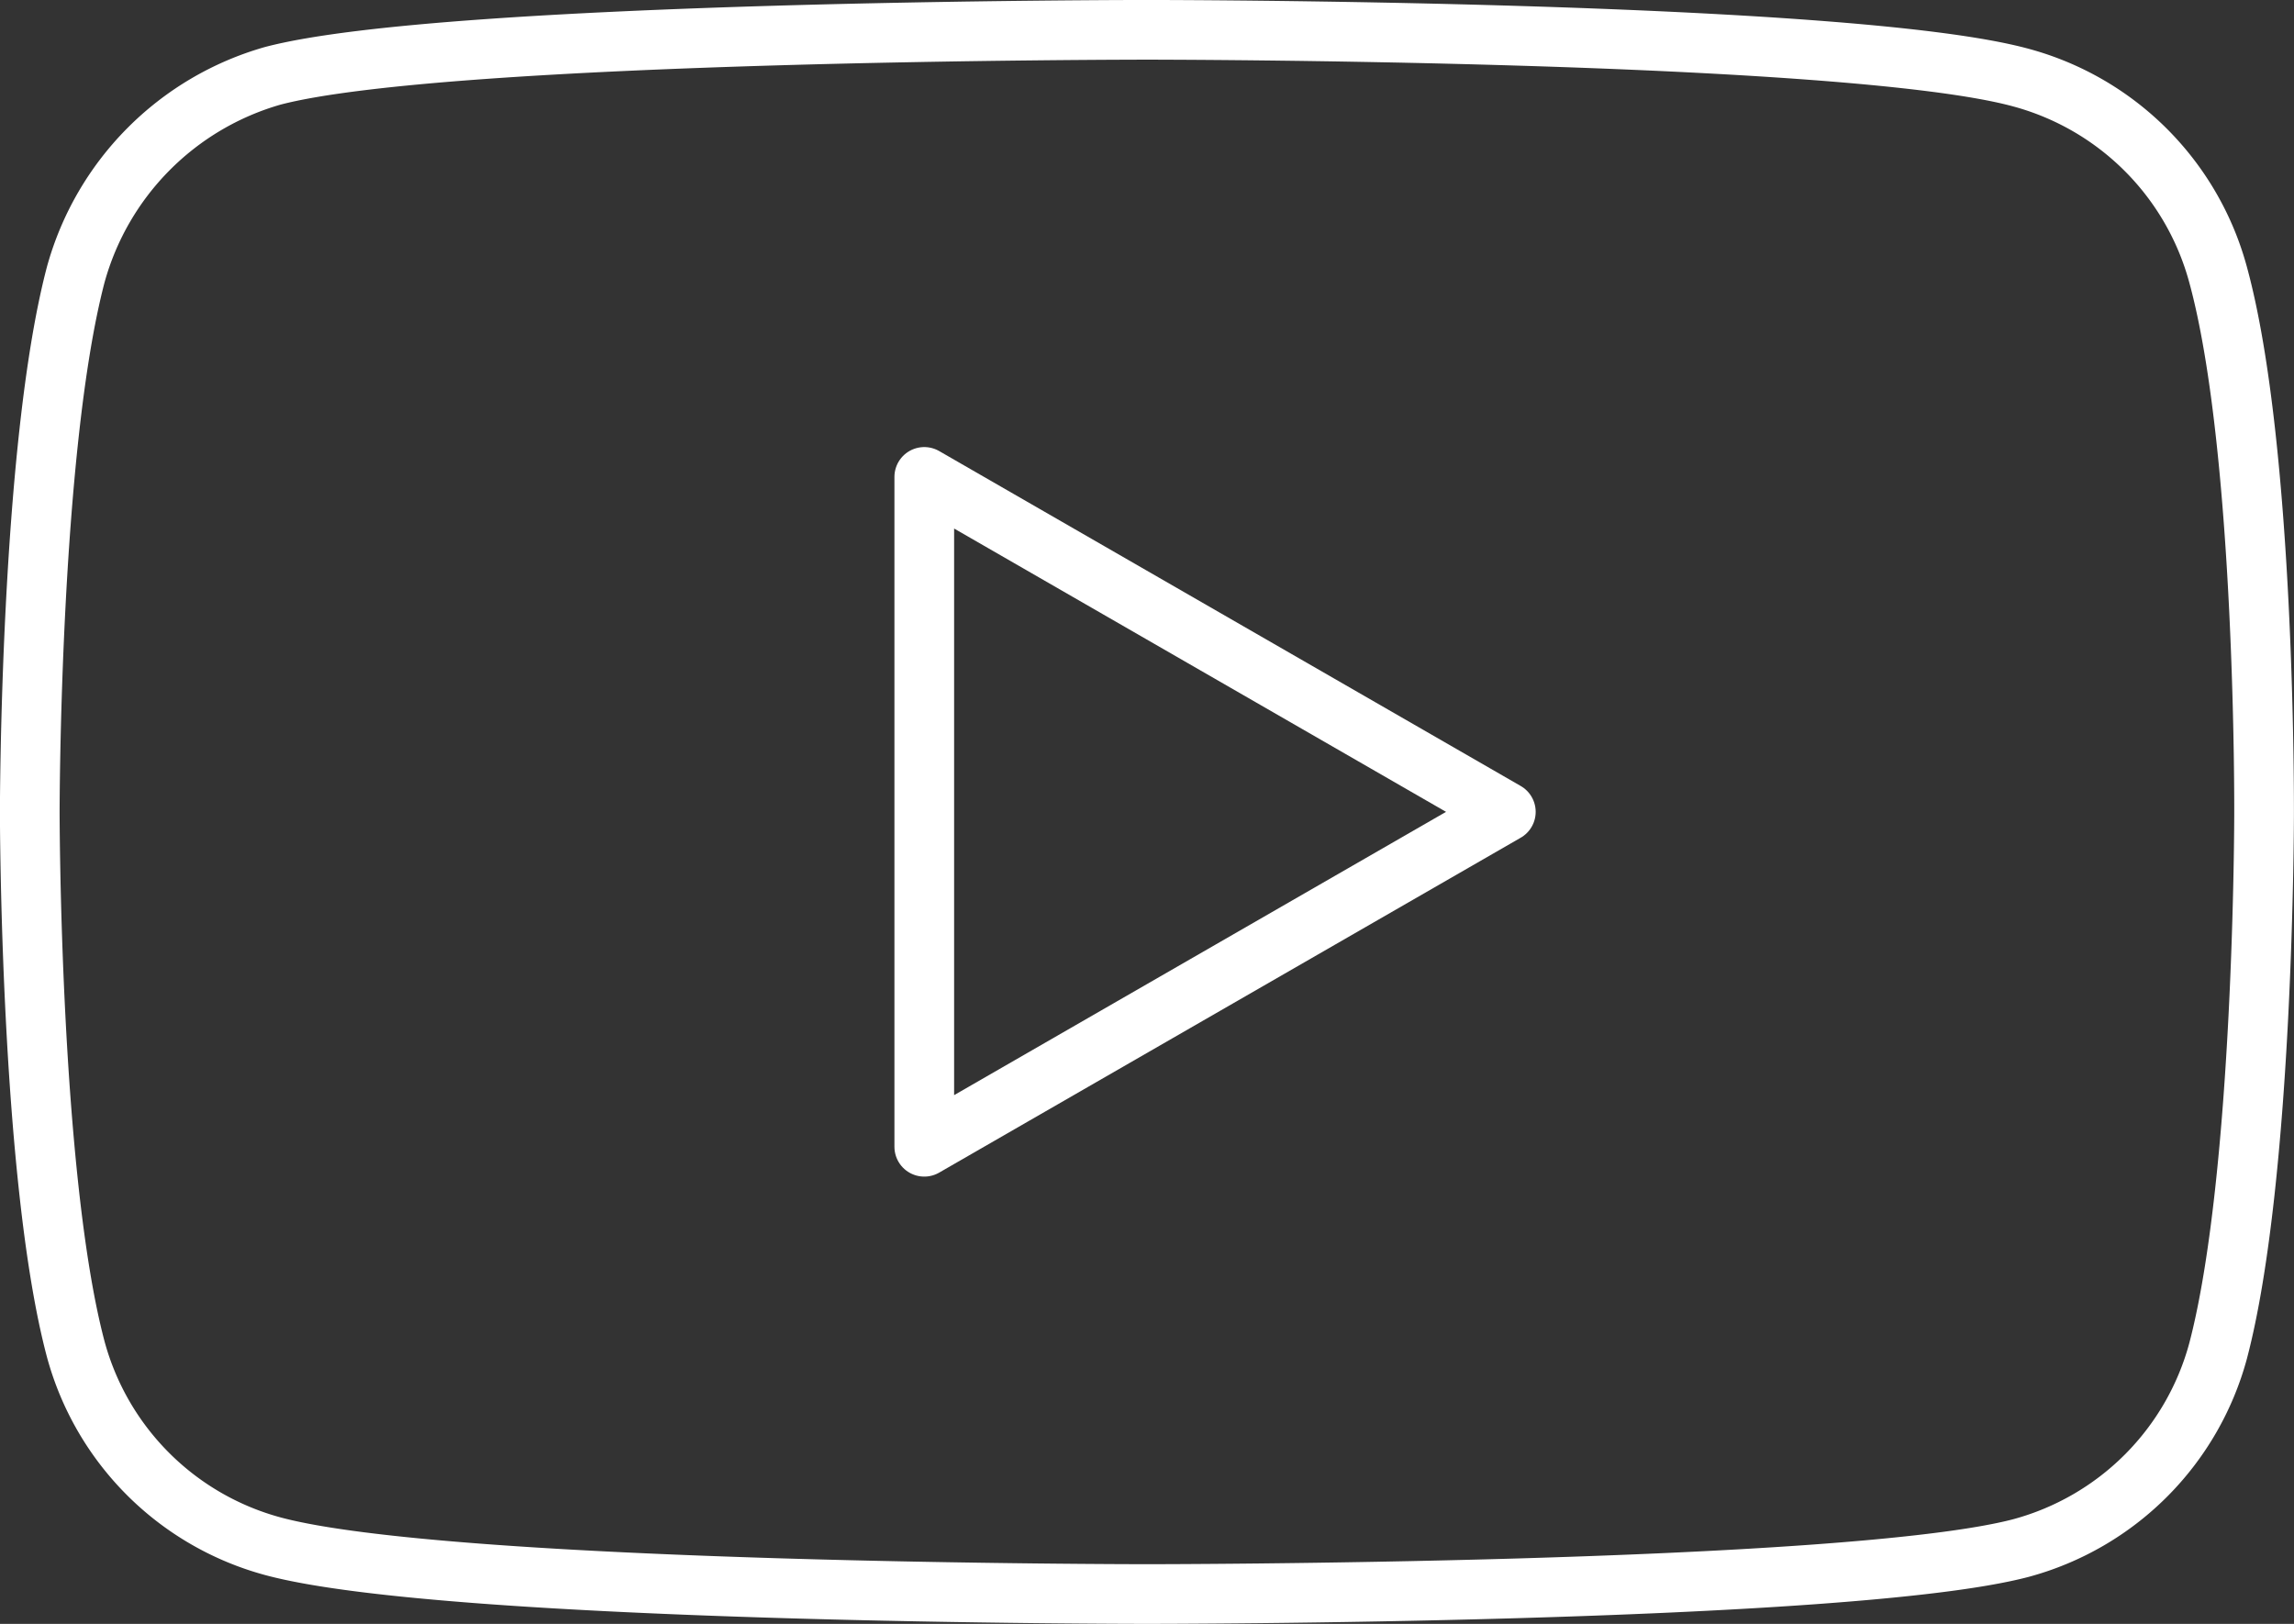
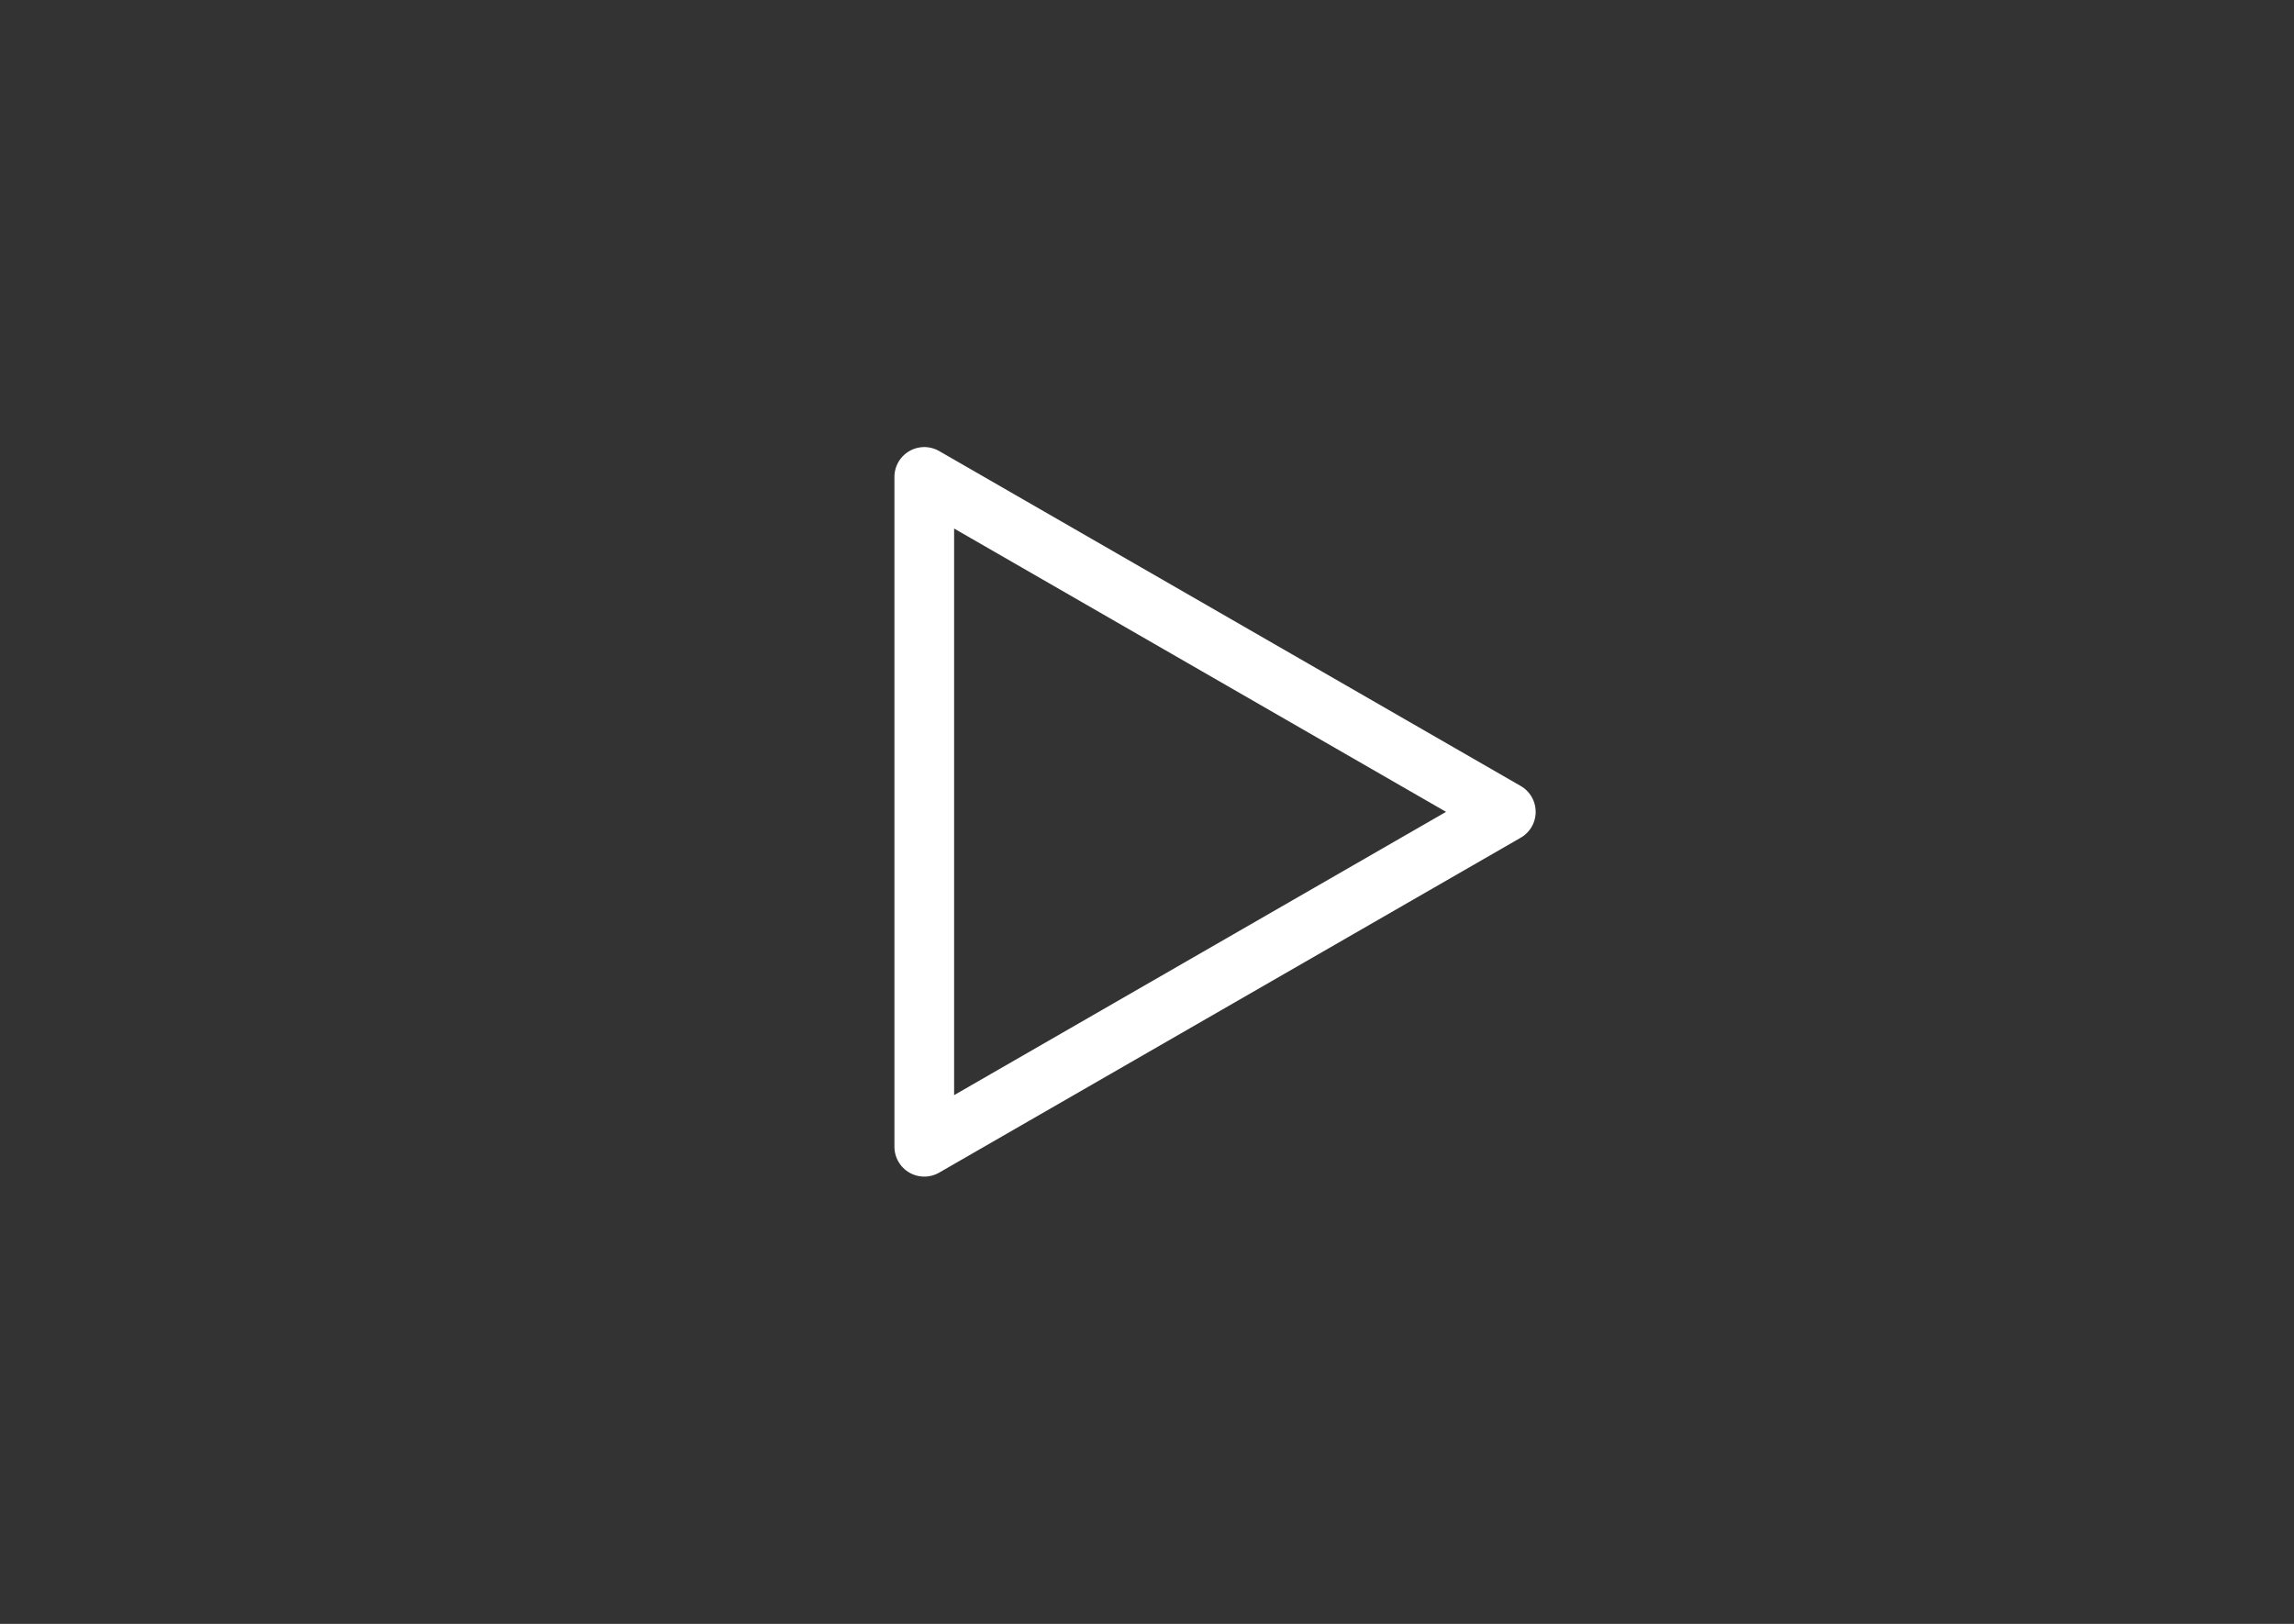
<svg xmlns="http://www.w3.org/2000/svg" width="153.732" height="108.833" viewBox="0 0 153.732 108.833">
  <rect x="0" y="0" width="153.732" height="108.833" fill="#333333" stroke="none" />
  <g id="Groupe_3540" data-name="Groupe 3540" transform="translate(-881.621 -1858.648)">
-     <path id="Tracé_7624" data-name="Tracé 7624" d="M1030.264,1877.052a18.76,18.76,0,0,0-13.2-13.2c-11.717-3.206-58.583-3.206-58.583-3.206s-46.866,0-58.583,3.084a19.144,19.144,0,0,0-13.2,13.319c-3.082,11.716-3.082,36.013-3.082,36.013s0,24.421,3.082,36.014a18.767,18.767,0,0,0,13.2,13.2c11.841,3.206,58.583,3.206,58.583,3.206s46.866,0,58.583-3.084a18.762,18.762,0,0,0,13.2-13.2c3.084-11.717,3.084-36.013,3.084-36.013S1033.47,1888.768,1030.264,1877.052Z" transform="translate(0 0)" fill="none" stroke="#fff" stroke-linecap="round" stroke-linejoin="round" stroke-width="4" />
    <path id="Tracé_7625" data-name="Tracé 7625" d="M905.348,1916.4l38.973-22.446-38.973-22.448Z" transform="translate(38.213 19.105)" fill="none" stroke="#fff" stroke-linecap="round" stroke-linejoin="round" stroke-width="4" />
  </g>
</svg>